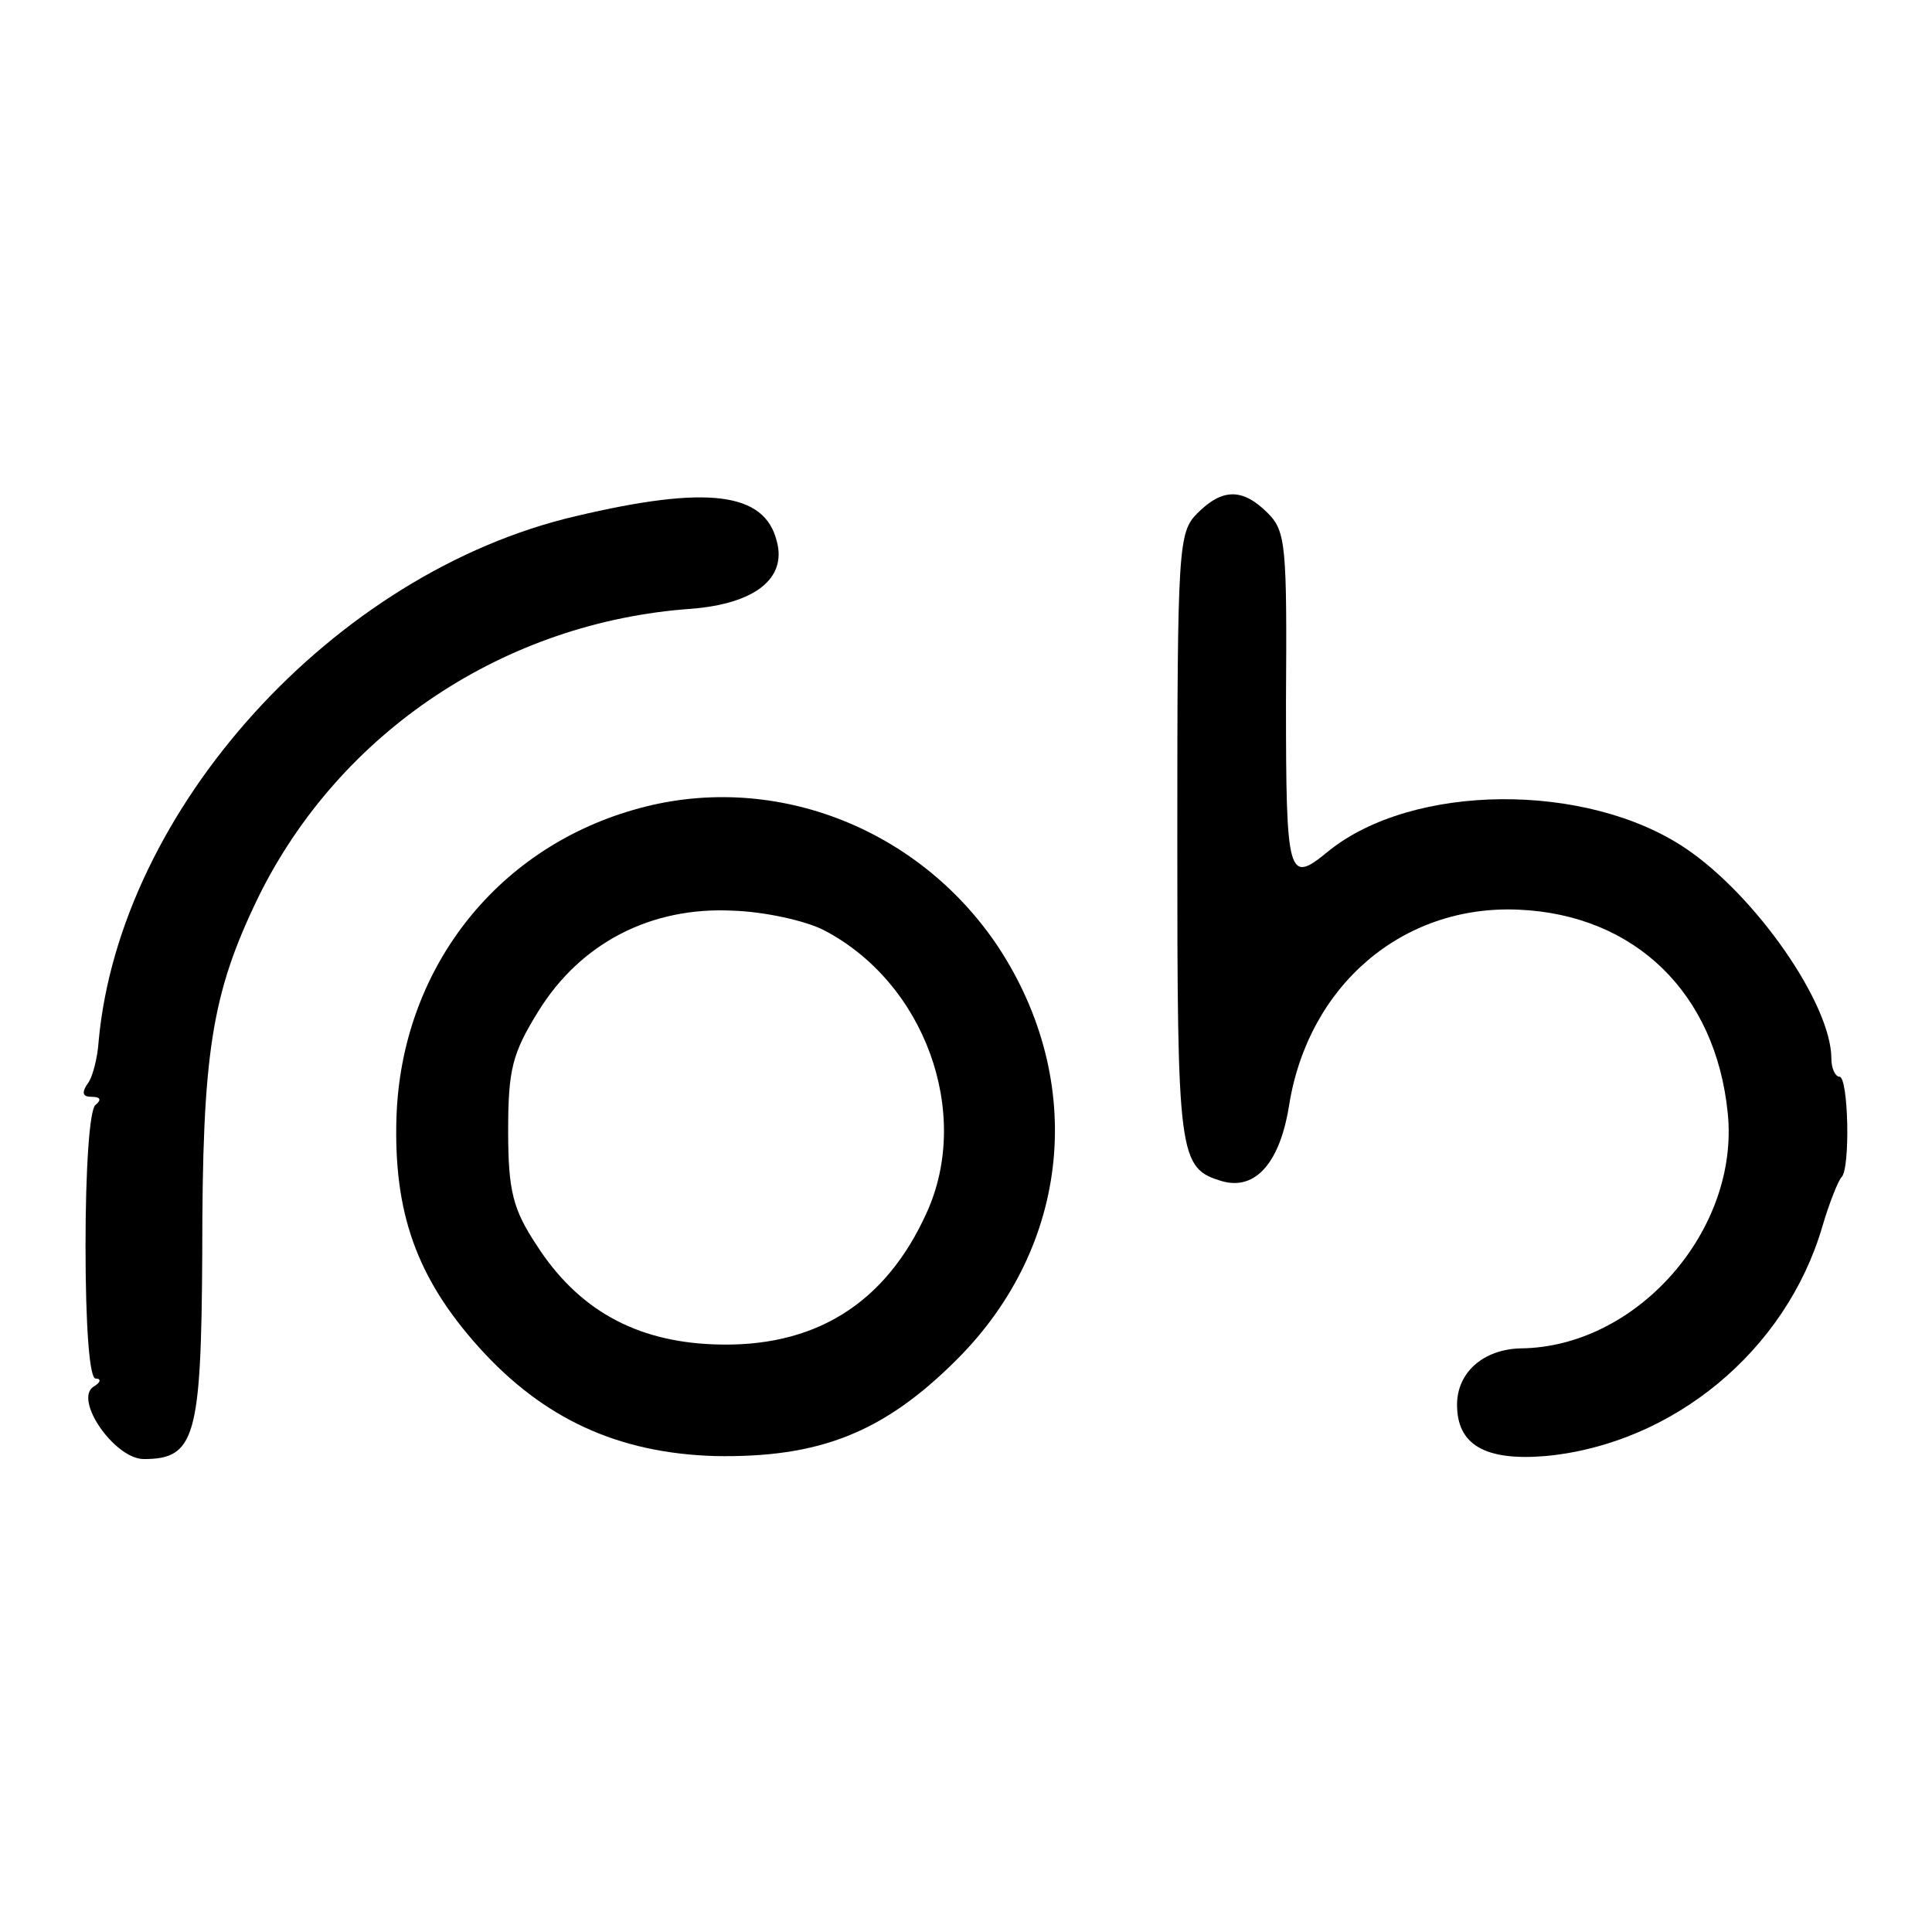
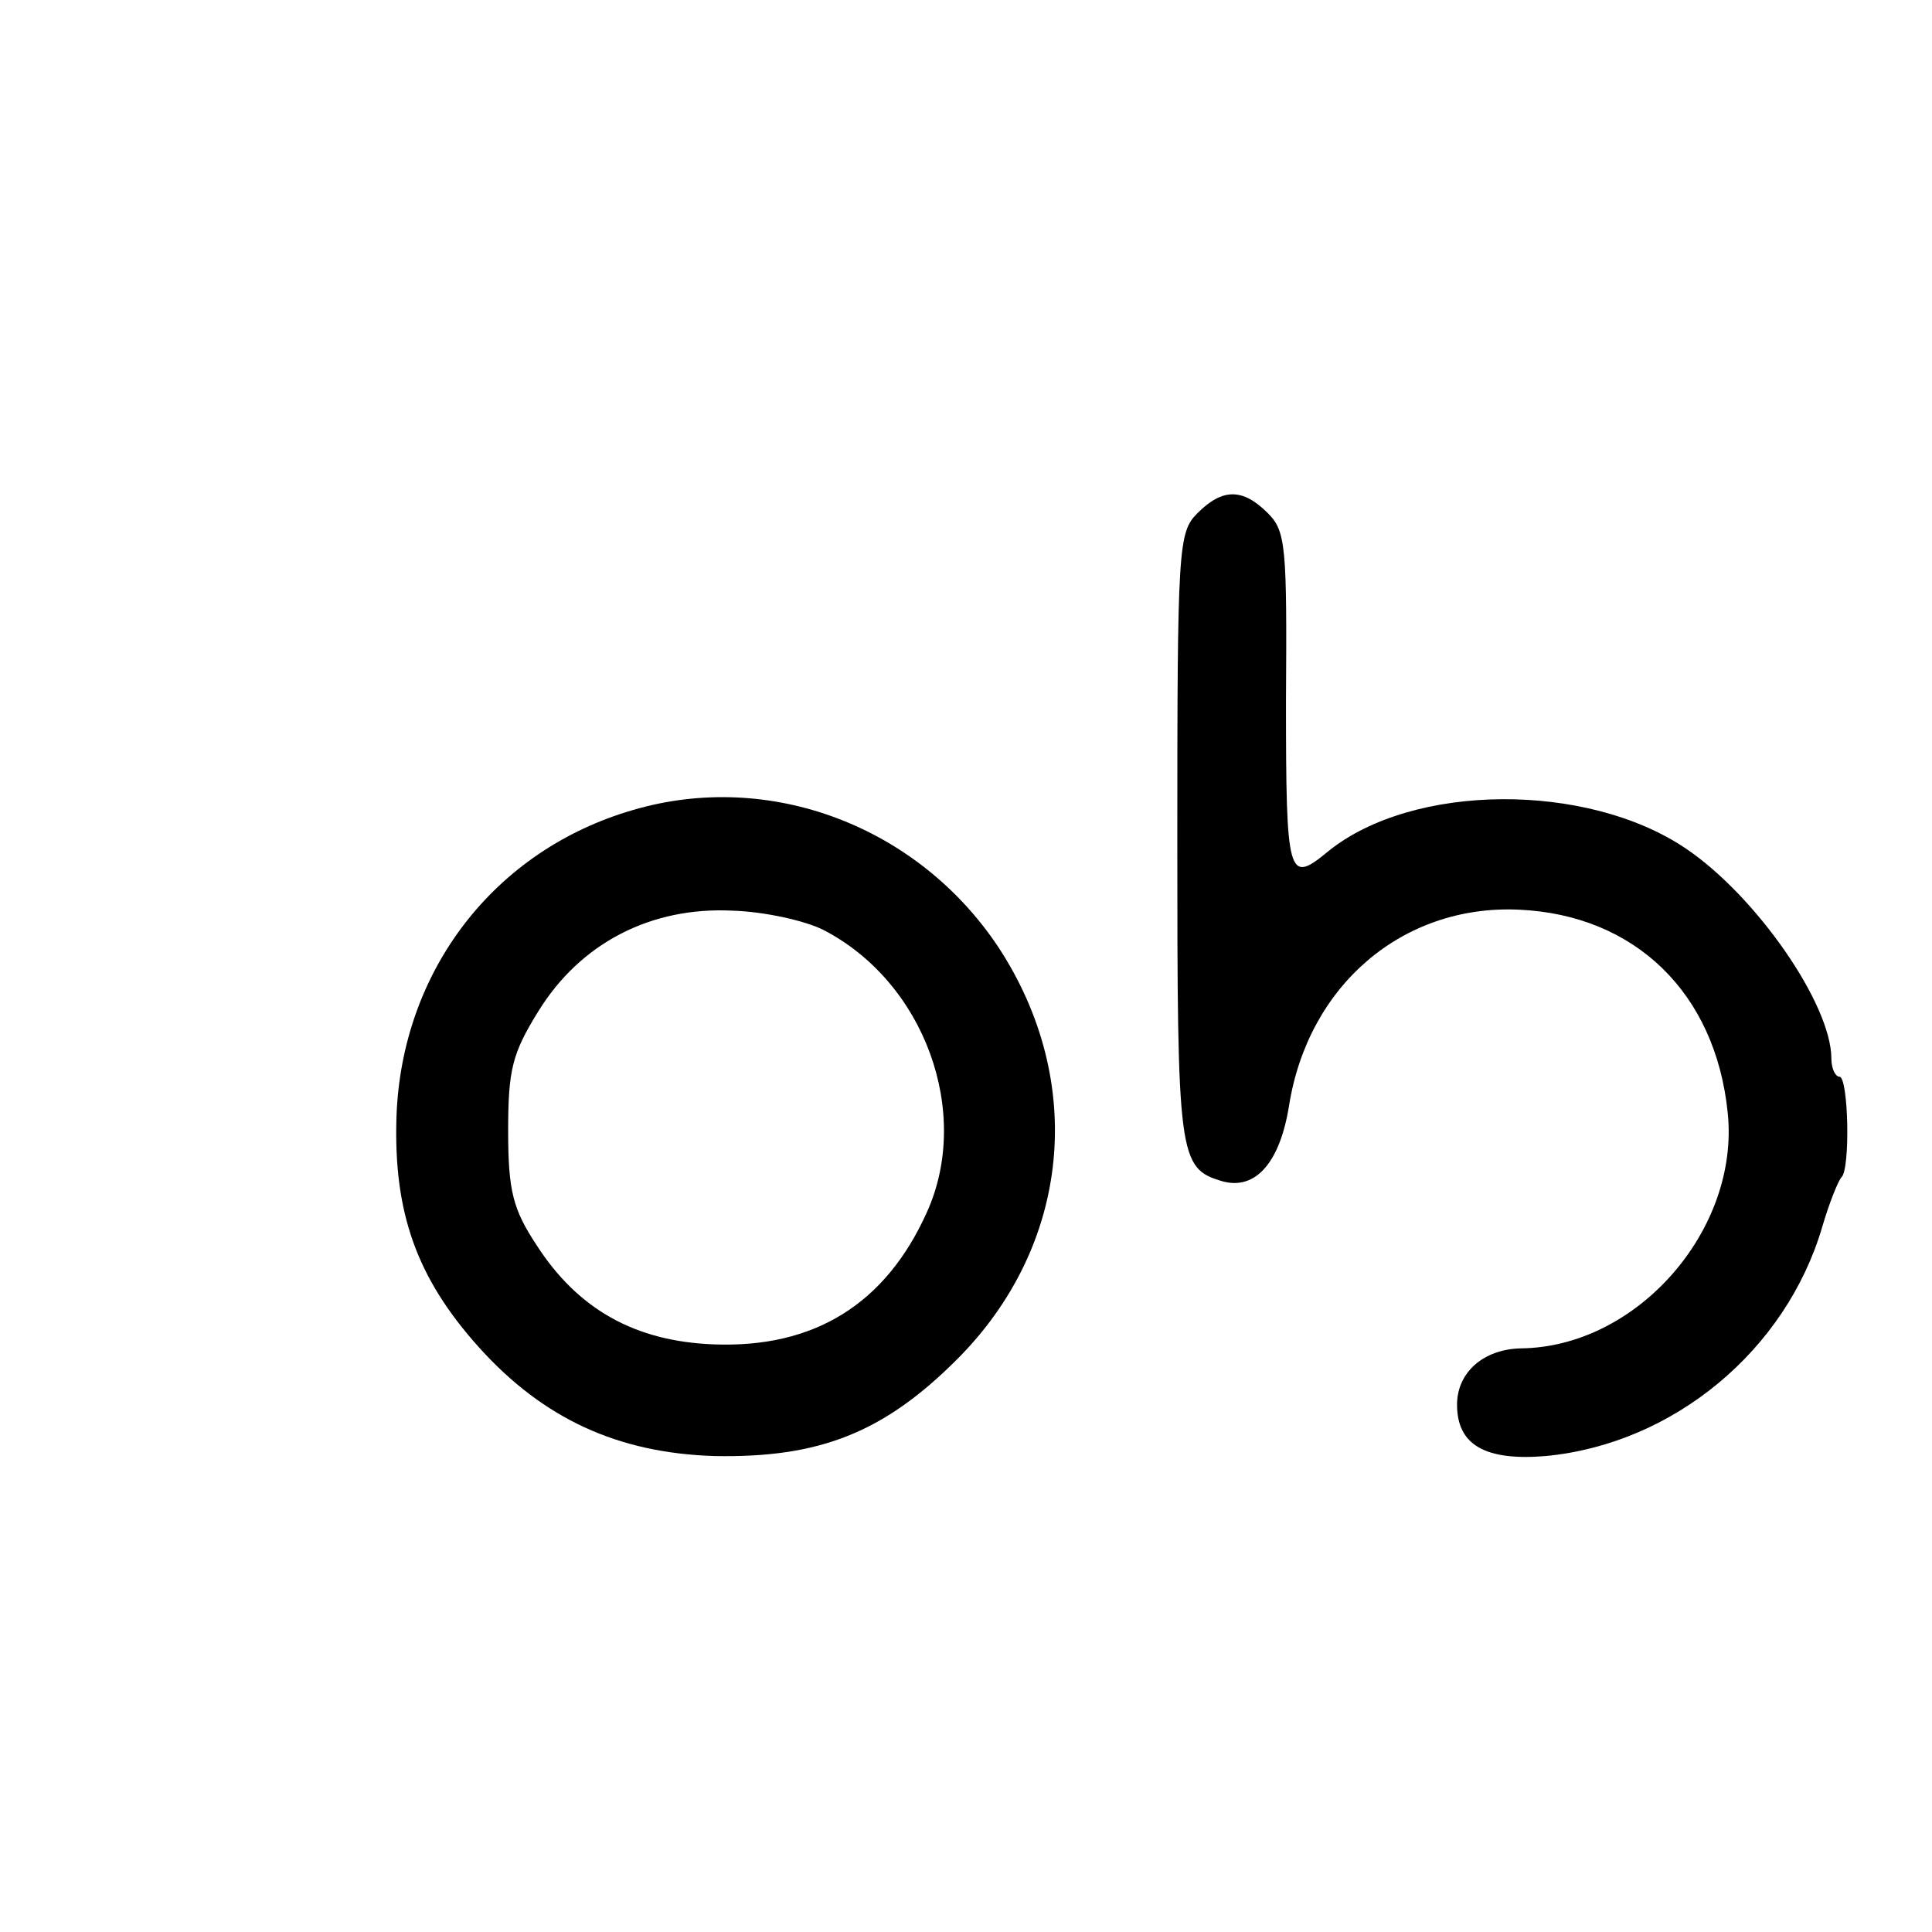
<svg xmlns="http://www.w3.org/2000/svg" version="1.0" width="192pt" height="192pt" viewBox="0 0 192 192" preserveAspectRatio="xMidYMid meet">
  <g transform="translate(0,192) scale(0.1,-0.1)" fill="#000000" stroke="none">
-     <path d="M572 1407 c-240 -56 -453 -291 -474 -522 -1 -16 -6 -36 -11 -42 -6 -9 -5 -13 4 -13 9 0 10 -3 4 -8 -6 -4 -10 -63 -10 -140 0 -81 4 -132 10 -132 6 0 5 -4 -2 -8 -20 -13 21 -72 50 -72 51 0 57 22 58 204 0 200 9 258 56 355 81 164 245 273 430 286 63 5 95 30 85 67 -12 49 -69 56 -200 25z" />
    <path d="M1190 1410 c-19 -19 -20 -33 -20 -323 0 -318 1 -328 45 -341 33 -9 57 19 66 75 19 120 113 200 228 195 116 -5 196 -83 208 -202 12 -116 -90 -233 -206 -234 -37 -1 -63 -24 -63 -56 0 -40 28 -56 88 -51 127 12 239 105 275 228 7 24 16 46 19 49 9 8 7 100 -2 100 -4 0 -8 8 -8 18 0 54 -75 162 -145 209 -98 66 -271 65 -355 -3 -40 -33 -42 -27 -42 149 1 154 0 169 -18 187 -25 25 -45 25 -70 0z" />
    <path d="M629 1115 c-138 -40 -230 -160 -235 -305 -3 -95 20 -160 82 -229 64 -71 138 -105 234 -108 104 -2 168 23 241 96 113 113 129 276 41 410 -80 120 -227 176 -363 136z m189 -119 c101 -52 148 -182 103 -281 -41 -91 -112 -135 -212 -131 -78 3 -135 35 -176 99 -23 35 -28 53 -28 113 0 61 4 77 30 119 42 68 112 104 193 100 32 -1 72 -10 90 -19z" />
  </g>
</svg>